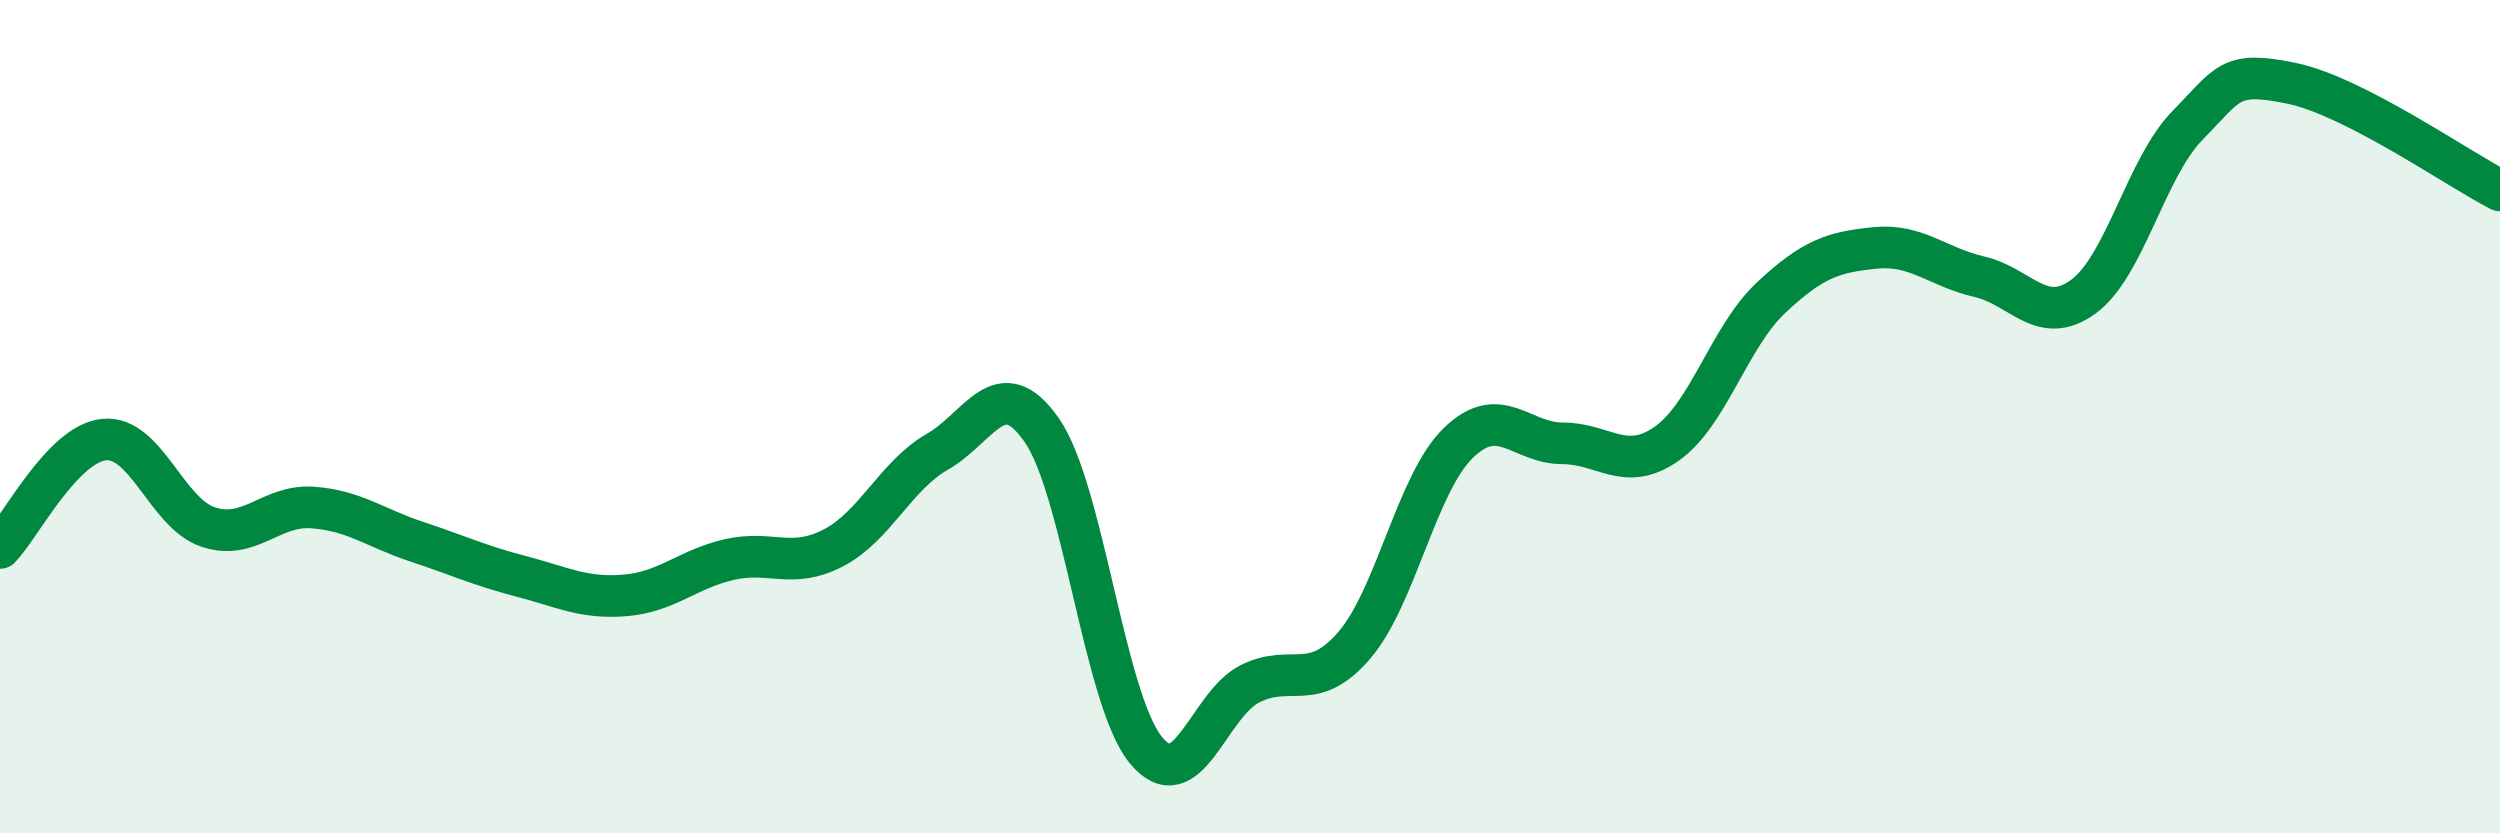
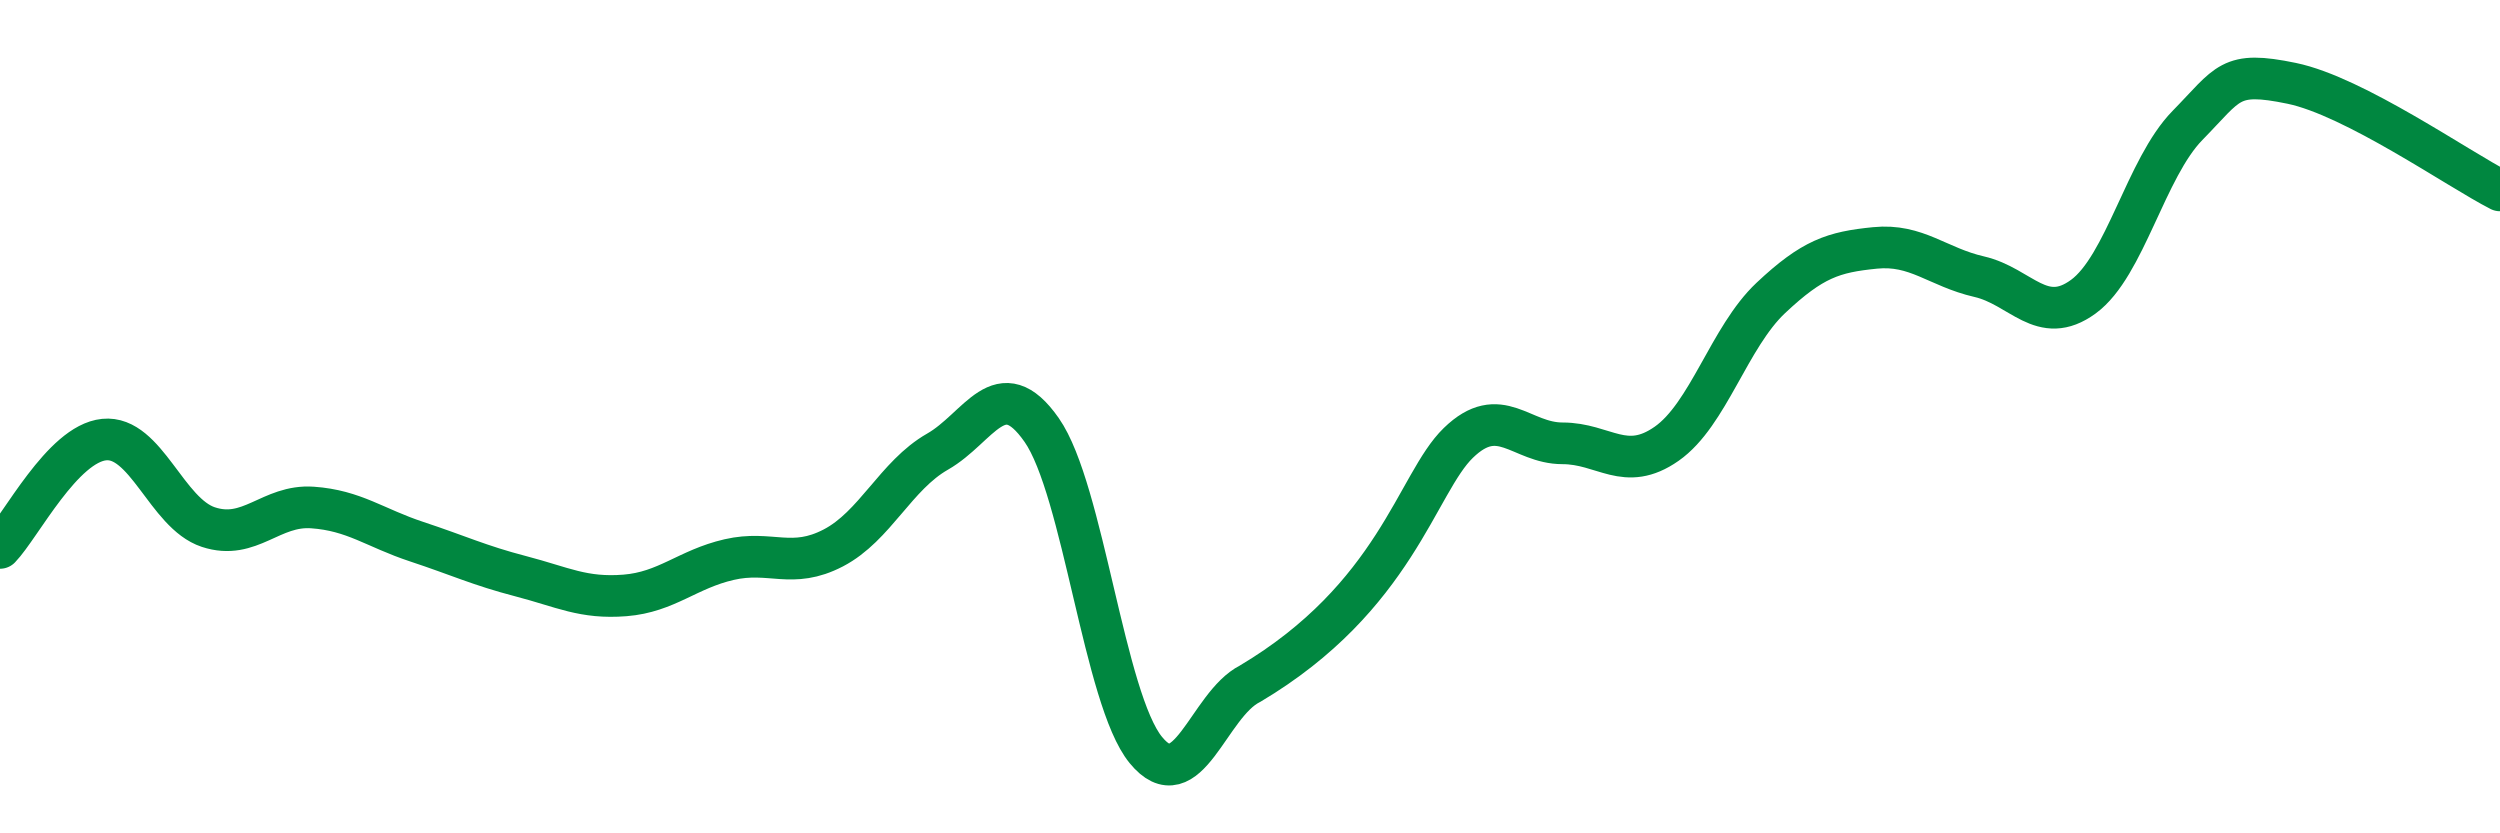
<svg xmlns="http://www.w3.org/2000/svg" width="60" height="20" viewBox="0 0 60 20">
-   <path d="M 0,13.15 C 0.5,12.63 1.5,10.65 2.5,10.55 C 3.5,10.45 4,12.32 5,12.65 C 6,12.98 6.5,12.11 7.5,12.18 C 8.5,12.25 9,12.67 10,13 C 11,13.33 11.5,13.57 12.5,13.83 C 13.5,14.09 14,14.37 15,14.29 C 16,14.21 16.5,13.66 17.5,13.43 C 18.5,13.2 19,13.67 20,13.15 C 21,12.63 21.5,11.41 22.5,10.84 C 23.5,10.27 24,8.89 25,10.32 C 26,11.75 26.5,16.78 27.5,18 C 28.5,19.22 29,16.91 30,16.41 C 31,15.91 31.5,16.65 32.5,15.49 C 33.5,14.33 34,11.6 35,10.63 C 36,9.66 36.5,10.64 37.5,10.64 C 38.5,10.64 39,11.35 40,10.65 C 41,9.95 41.5,8.09 42.5,7.15 C 43.5,6.21 44,6.05 45,5.95 C 46,5.85 46.5,6.41 47.5,6.64 C 48.5,6.87 49,7.85 50,7.12 C 51,6.39 51.5,4.03 52.5,3.01 C 53.5,1.99 53.5,1.69 55,2 C 56.5,2.31 59,4.06 60,4.57L60 20L0 20Z" fill="#008740" opacity="0.1" stroke-linecap="round" stroke-linejoin="round" />
-   <path d="M 0,13.15 C 0.5,12.63 1.5,10.65 2.5,10.55 C 3.5,10.45 4,12.32 5,12.65 C 6,12.98 6.5,12.11 7.5,12.18 C 8.5,12.25 9,12.67 10,13 C 11,13.33 11.5,13.57 12.5,13.83 C 13.5,14.09 14,14.37 15,14.29 C 16,14.21 16.5,13.66 17.5,13.43 C 18.5,13.2 19,13.67 20,13.15 C 21,12.63 21.5,11.41 22.5,10.84 C 23.5,10.27 24,8.89 25,10.32 C 26,11.75 26.5,16.78 27.5,18 C 28.5,19.22 29,16.91 30,16.41 C 31,15.91 31.5,16.65 32.5,15.49 C 33.5,14.33 34,11.6 35,10.63 C 36,9.66 36.5,10.64 37.5,10.64 C 38.5,10.64 39,11.35 40,10.65 C 41,9.95 41.5,8.09 42.5,7.15 C 43.5,6.21 44,6.05 45,5.95 C 46,5.85 46.5,6.41 47.5,6.64 C 48.5,6.87 49,7.85 50,7.12 C 51,6.39 51.5,4.03 52.5,3.01 C 53.5,1.99 53.5,1.69 55,2 C 56.5,2.31 59,4.06 60,4.57" stroke="#008740" stroke-width="1" fill="none" stroke-linecap="round" stroke-linejoin="round" />
+   <path d="M 0,13.15 C 0.5,12.63 1.5,10.65 2.5,10.55 C 3.5,10.45 4,12.32 5,12.65 C 6,12.98 6.5,12.11 7.5,12.18 C 8.5,12.25 9,12.67 10,13 C 11,13.33 11.5,13.57 12.5,13.83 C 13.5,14.09 14,14.37 15,14.29 C 16,14.21 16.5,13.66 17.5,13.43 C 18.5,13.2 19,13.67 20,13.15 C 21,12.63 21.5,11.41 22.5,10.84 C 23.5,10.27 24,8.89 25,10.32 C 26,11.75 26.5,16.78 27.5,18 C 28.5,19.22 29,16.91 30,16.41 C 33.5,14.33 34,11.6 35,10.63 C 36,9.66 36.5,10.64 37.5,10.64 C 38.5,10.64 39,11.35 40,10.65 C 41,9.95 41.5,8.09 42.5,7.15 C 43.5,6.21 44,6.05 45,5.95 C 46,5.85 46.5,6.41 47.5,6.64 C 48.5,6.87 49,7.85 50,7.12 C 51,6.39 51.5,4.03 52.5,3.01 C 53.5,1.99 53.5,1.69 55,2 C 56.5,2.31 59,4.06 60,4.57" stroke="#008740" stroke-width="1" fill="none" stroke-linecap="round" stroke-linejoin="round" />
</svg>